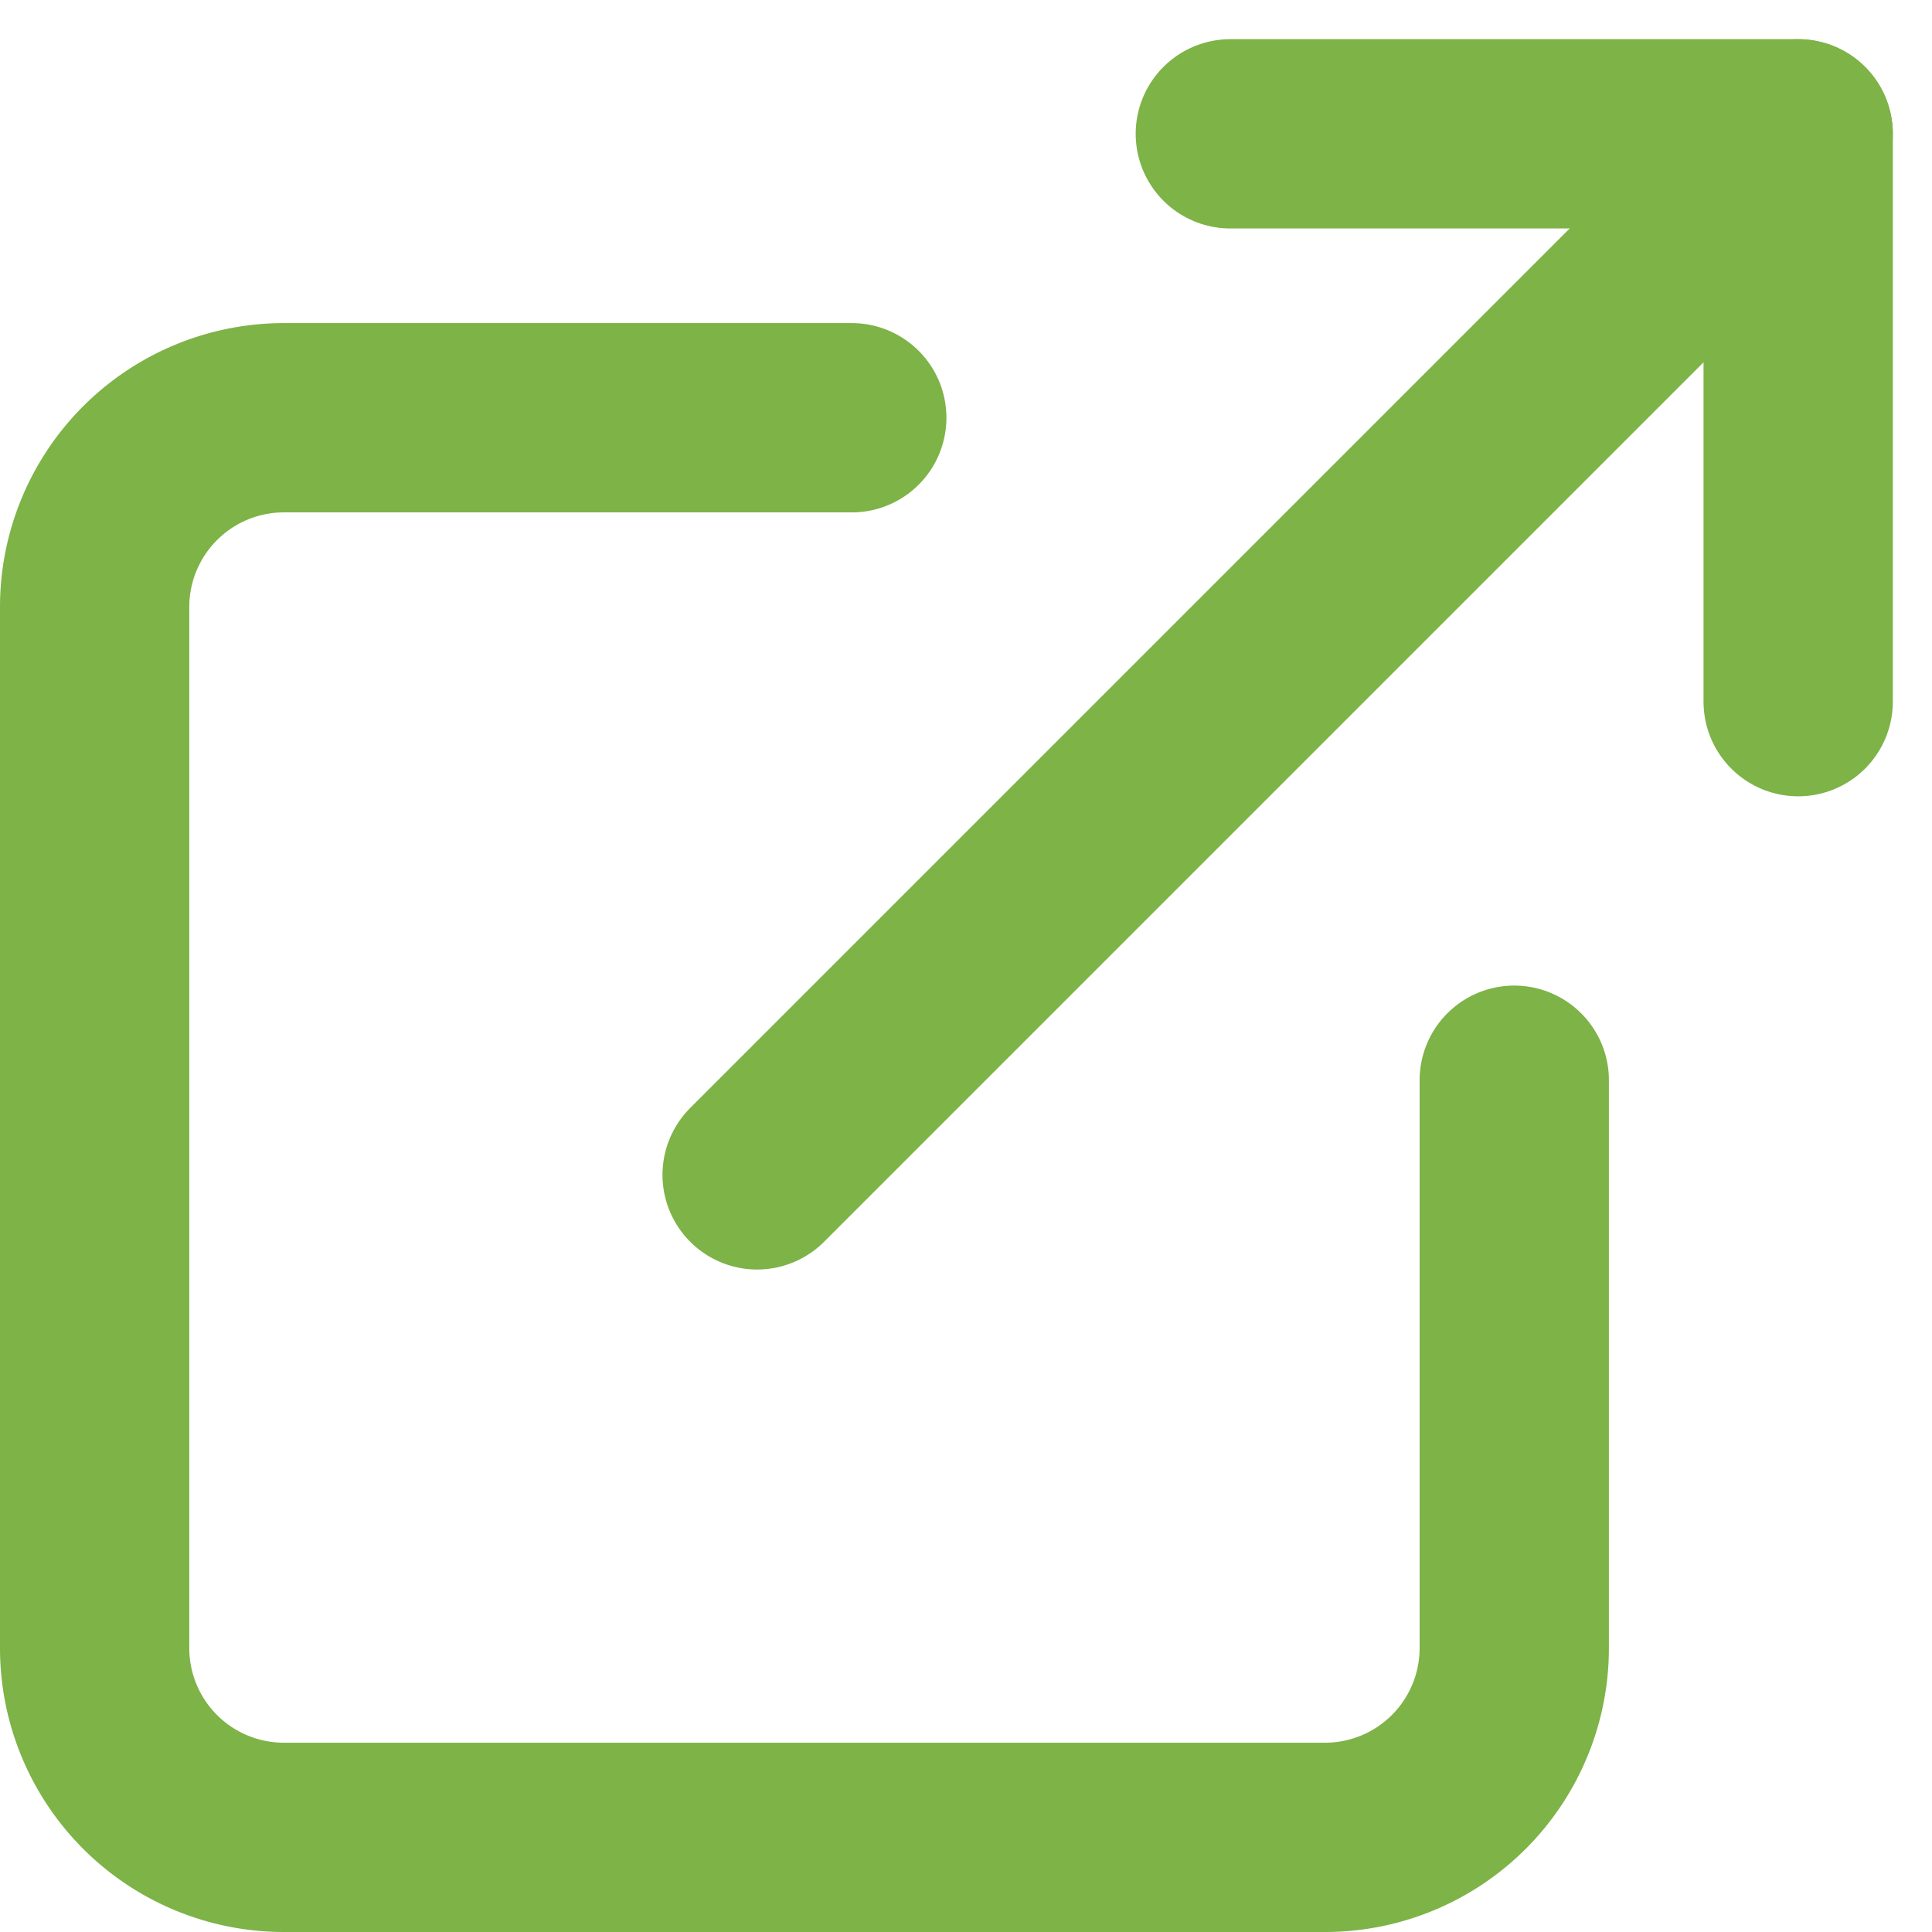
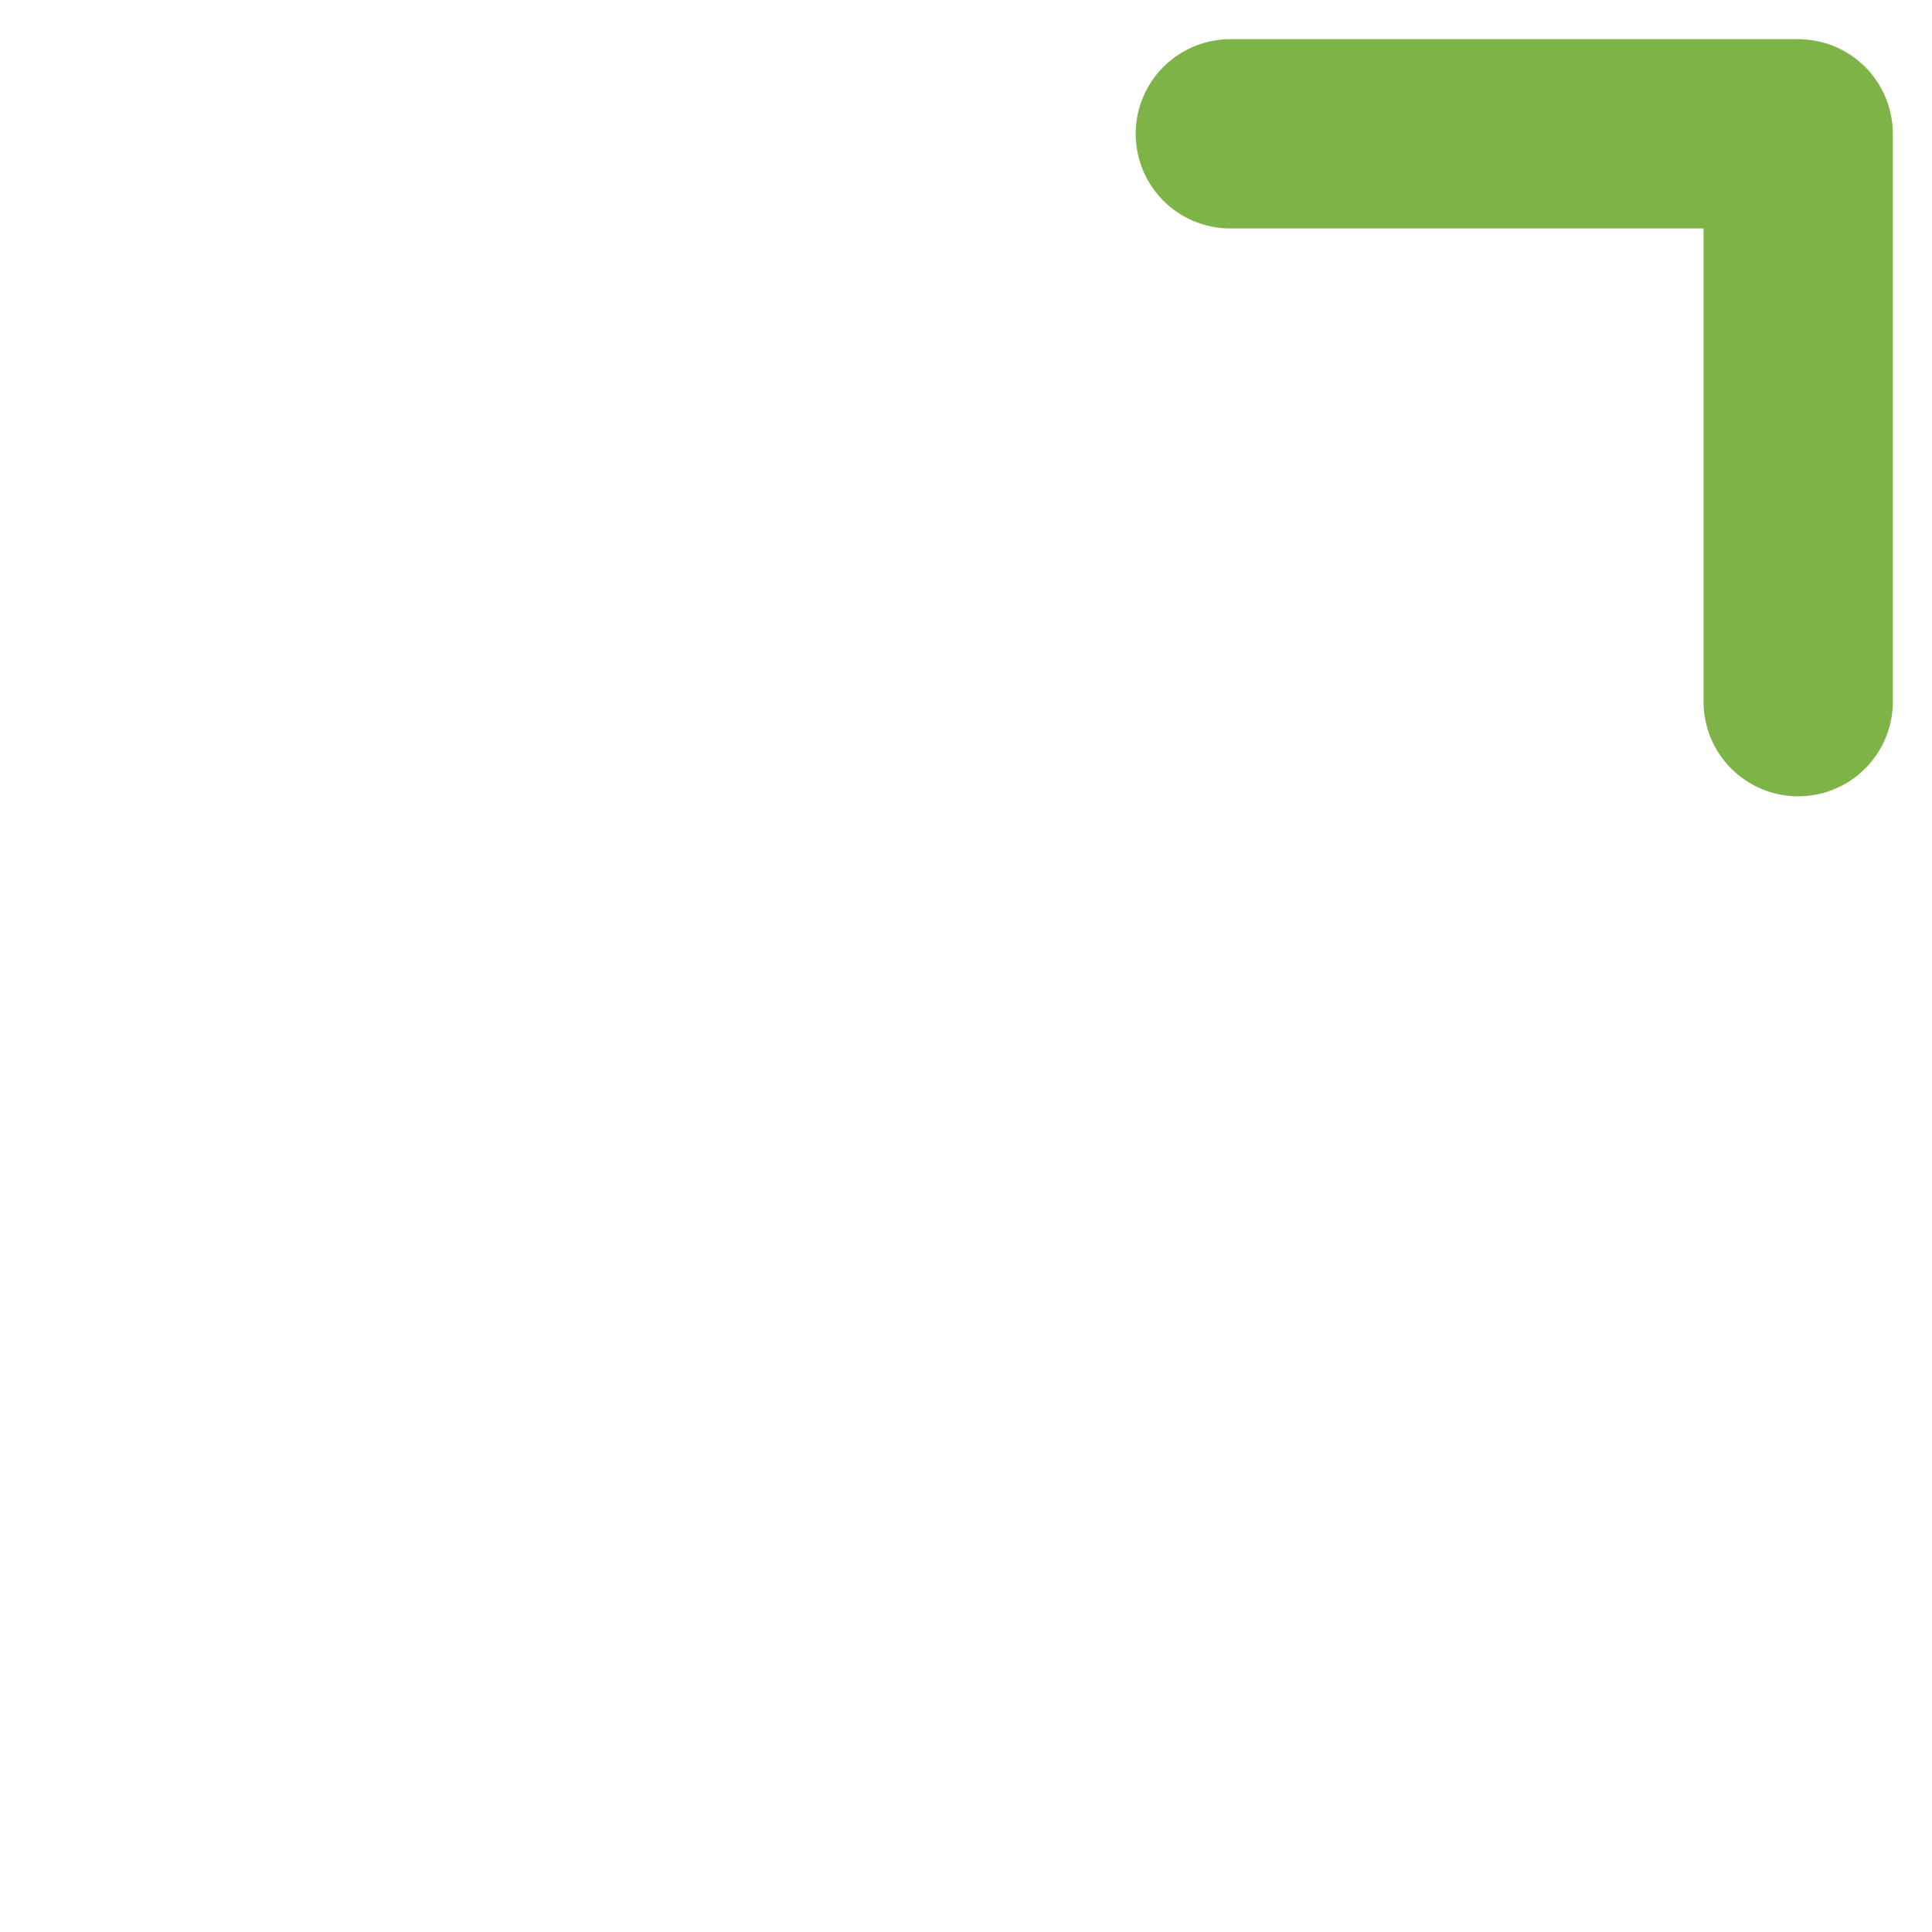
<svg xmlns="http://www.w3.org/2000/svg" width="20.414" height="20.414" viewBox="0 0 20.414 20.414">
  <g id="external-link" transform="translate(-2 -1.586)">
-     <path id="Path_22" data-name="Path 22" d="M18,13v6a2,2,0,0,1-2,2H5a2,2,0,0,1-2-2V8A2,2,0,0,1,5,6h6" fill="none" stroke="#7db347" stroke-linecap="round" stroke-linejoin="round" stroke-width="2" />
    <path id="Path_23" data-name="Path 23" d="M15,3h6V9" fill="none" stroke="#7db347" stroke-linecap="round" stroke-linejoin="round" stroke-width="2" />
-     <line id="Line_6" data-name="Line 6" y1="11" x2="11" transform="translate(10 3)" fill="none" stroke="#7db347" stroke-linecap="round" stroke-linejoin="round" stroke-width="2" />
  </g>
</svg>